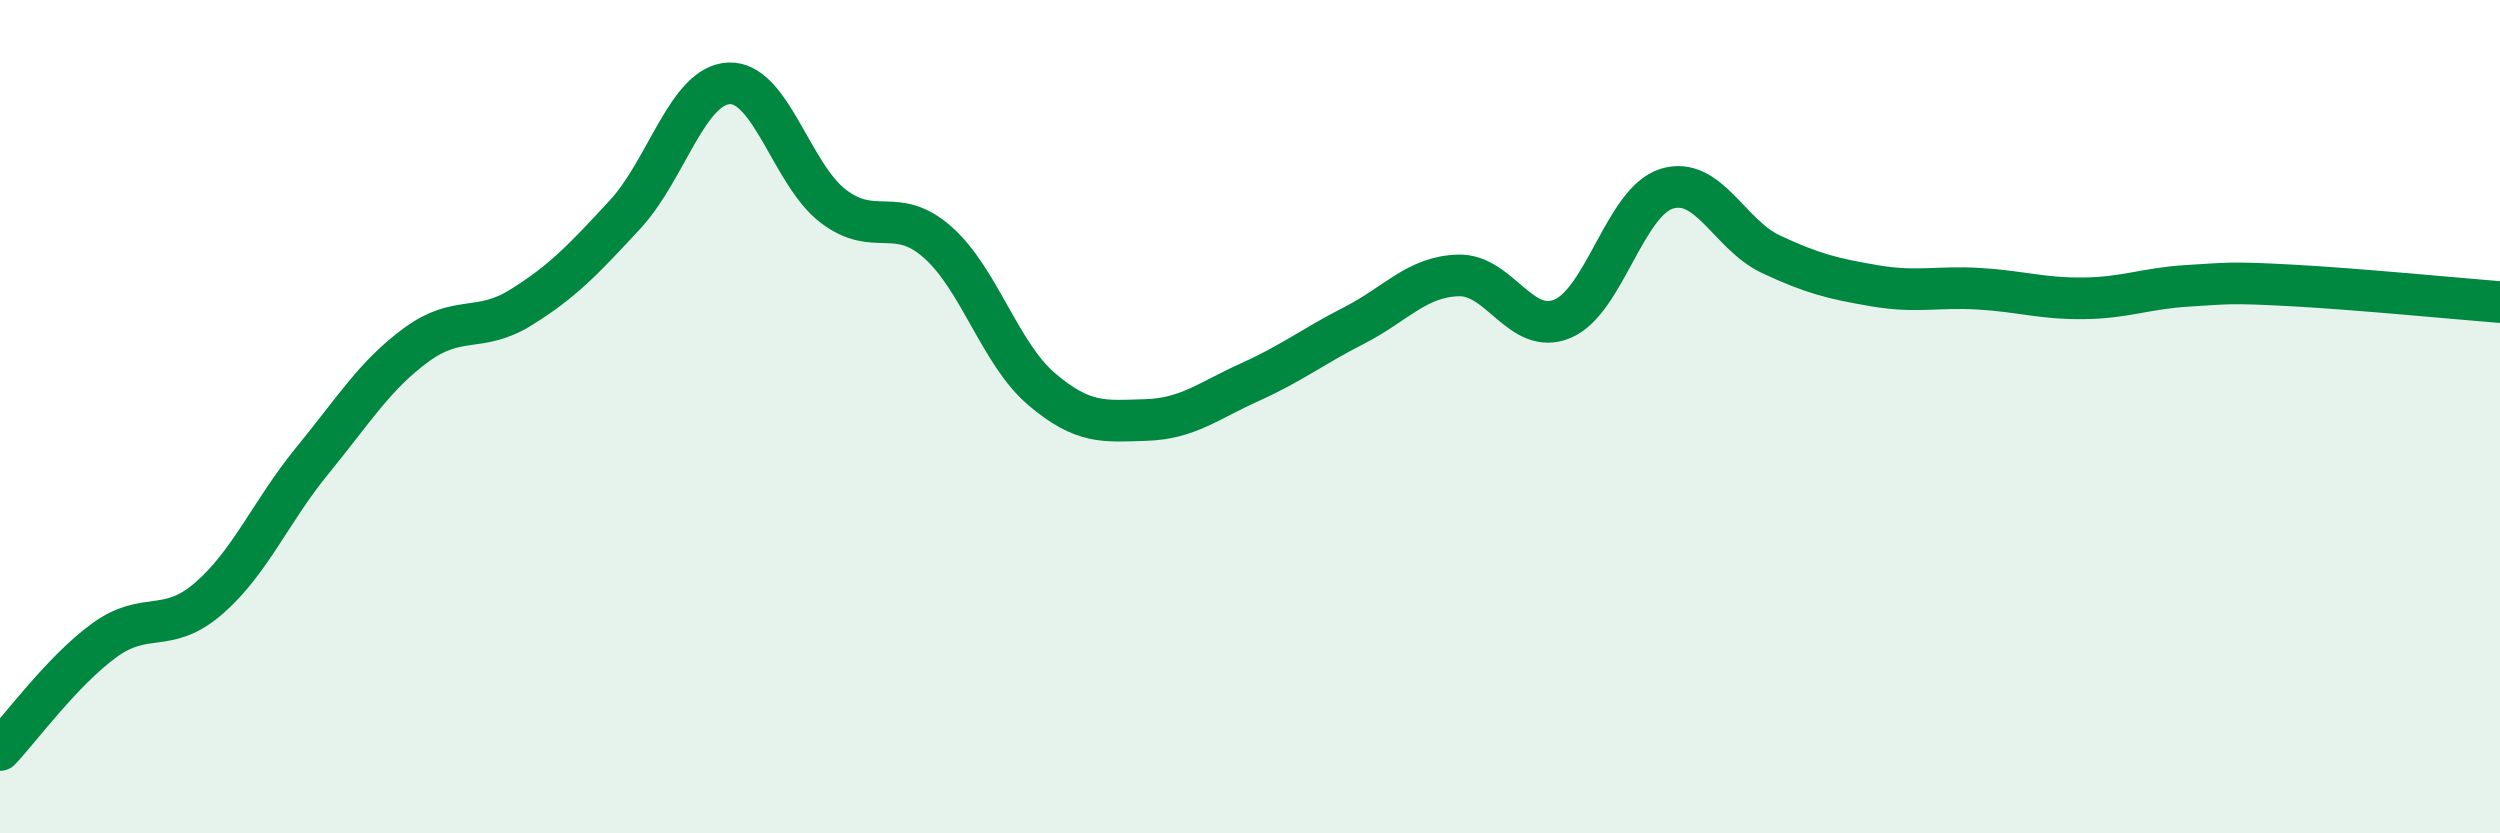
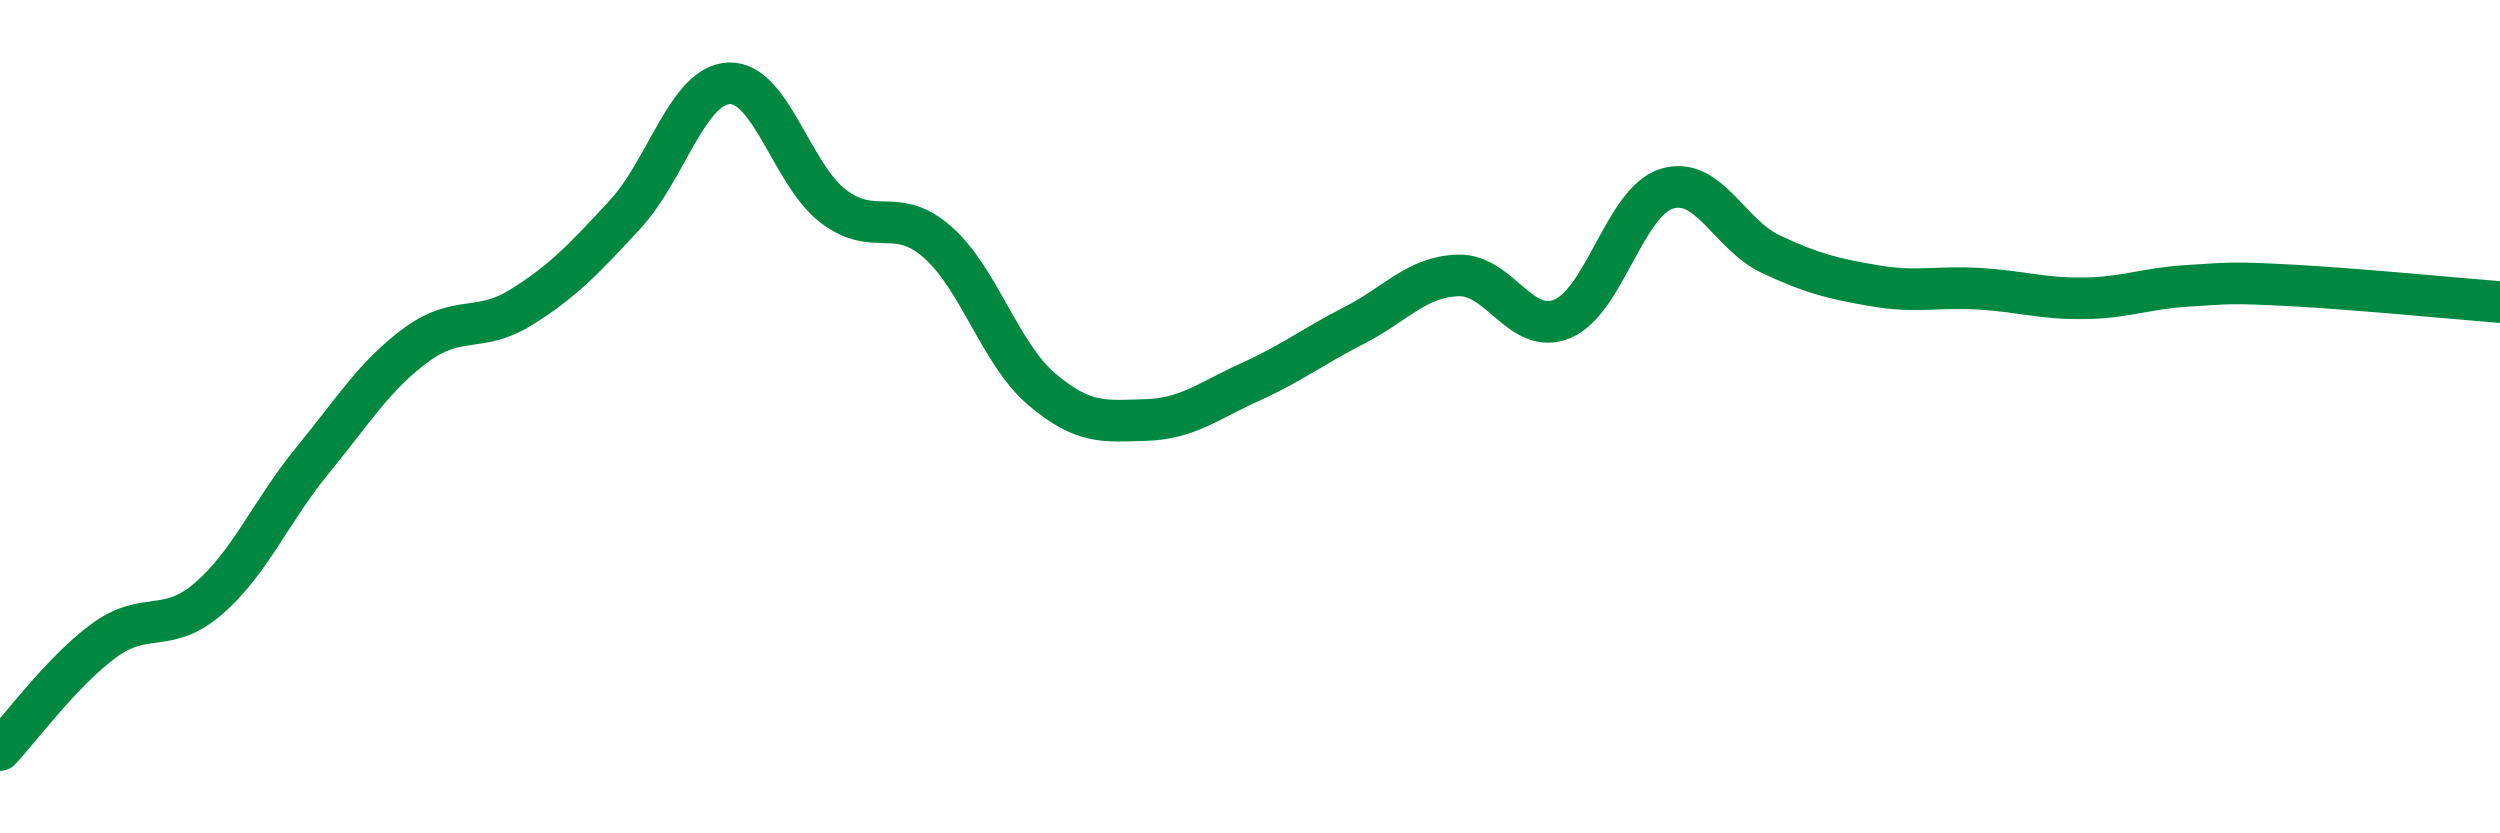
<svg xmlns="http://www.w3.org/2000/svg" width="60" height="20" viewBox="0 0 60 20">
-   <path d="M 0,18 C 0.5,17.47 1.5,16.1 2.5,15.37 C 3.5,14.64 4,15.23 5,14.37 C 6,13.51 6.5,12.27 7.5,11.05 C 8.5,9.83 9,9 10,8.27 C 11,7.54 11.5,8 12.5,7.38 C 13.5,6.76 14,6.23 15,5.15 C 16,4.07 16.5,2.04 17.5,2 C 18.5,1.96 19,4.19 20,4.95 C 21,5.71 21.5,4.93 22.5,5.81 C 23.5,6.69 24,8.49 25,9.34 C 26,10.19 26.5,10.11 27.5,10.08 C 28.5,10.05 29,9.62 30,9.17 C 31,8.72 31.5,8.32 32.5,7.81 C 33.5,7.3 34,6.64 35,6.61 C 36,6.58 36.5,8.07 37.5,7.65 C 38.5,7.23 39,4.84 40,4.53 C 41,4.22 41.5,5.63 42.5,6.1 C 43.5,6.57 44,6.69 45,6.86 C 46,7.03 46.5,6.87 47.5,6.93 C 48.5,6.99 49,7.17 50,7.16 C 51,7.15 51.5,6.92 52.5,6.86 C 53.5,6.8 53.5,6.77 55,6.85 C 56.5,6.93 59,7.17 60,7.25L60 20L0 20Z" fill="#008740" opacity="0.1" stroke-linecap="round" stroke-linejoin="round" />
  <path d="M 0,18 C 0.5,17.47 1.5,16.1 2.5,15.37 C 3.5,14.64 4,15.23 5,14.37 C 6,13.51 6.5,12.27 7.5,11.05 C 8.5,9.83 9,9 10,8.27 C 11,7.54 11.5,8 12.5,7.38 C 13.5,6.76 14,6.23 15,5.15 C 16,4.07 16.5,2.04 17.5,2 C 18.5,1.96 19,4.19 20,4.95 C 21,5.71 21.5,4.93 22.5,5.81 C 23.5,6.69 24,8.49 25,9.34 C 26,10.19 26.5,10.11 27.5,10.08 C 28.5,10.05 29,9.62 30,9.17 C 31,8.72 31.5,8.32 32.5,7.81 C 33.5,7.3 34,6.64 35,6.61 C 36,6.58 36.5,8.07 37.5,7.65 C 38.5,7.23 39,4.84 40,4.53 C 41,4.22 41.5,5.63 42.5,6.1 C 43.5,6.57 44,6.69 45,6.86 C 46,7.03 46.5,6.87 47.5,6.93 C 48.5,6.99 49,7.17 50,7.16 C 51,7.15 51.5,6.92 52.5,6.86 C 53.5,6.8 53.5,6.77 55,6.85 C 56.5,6.93 59,7.17 60,7.25" stroke="#008740" stroke-width="1" fill="none" stroke-linecap="round" stroke-linejoin="round" />
</svg>